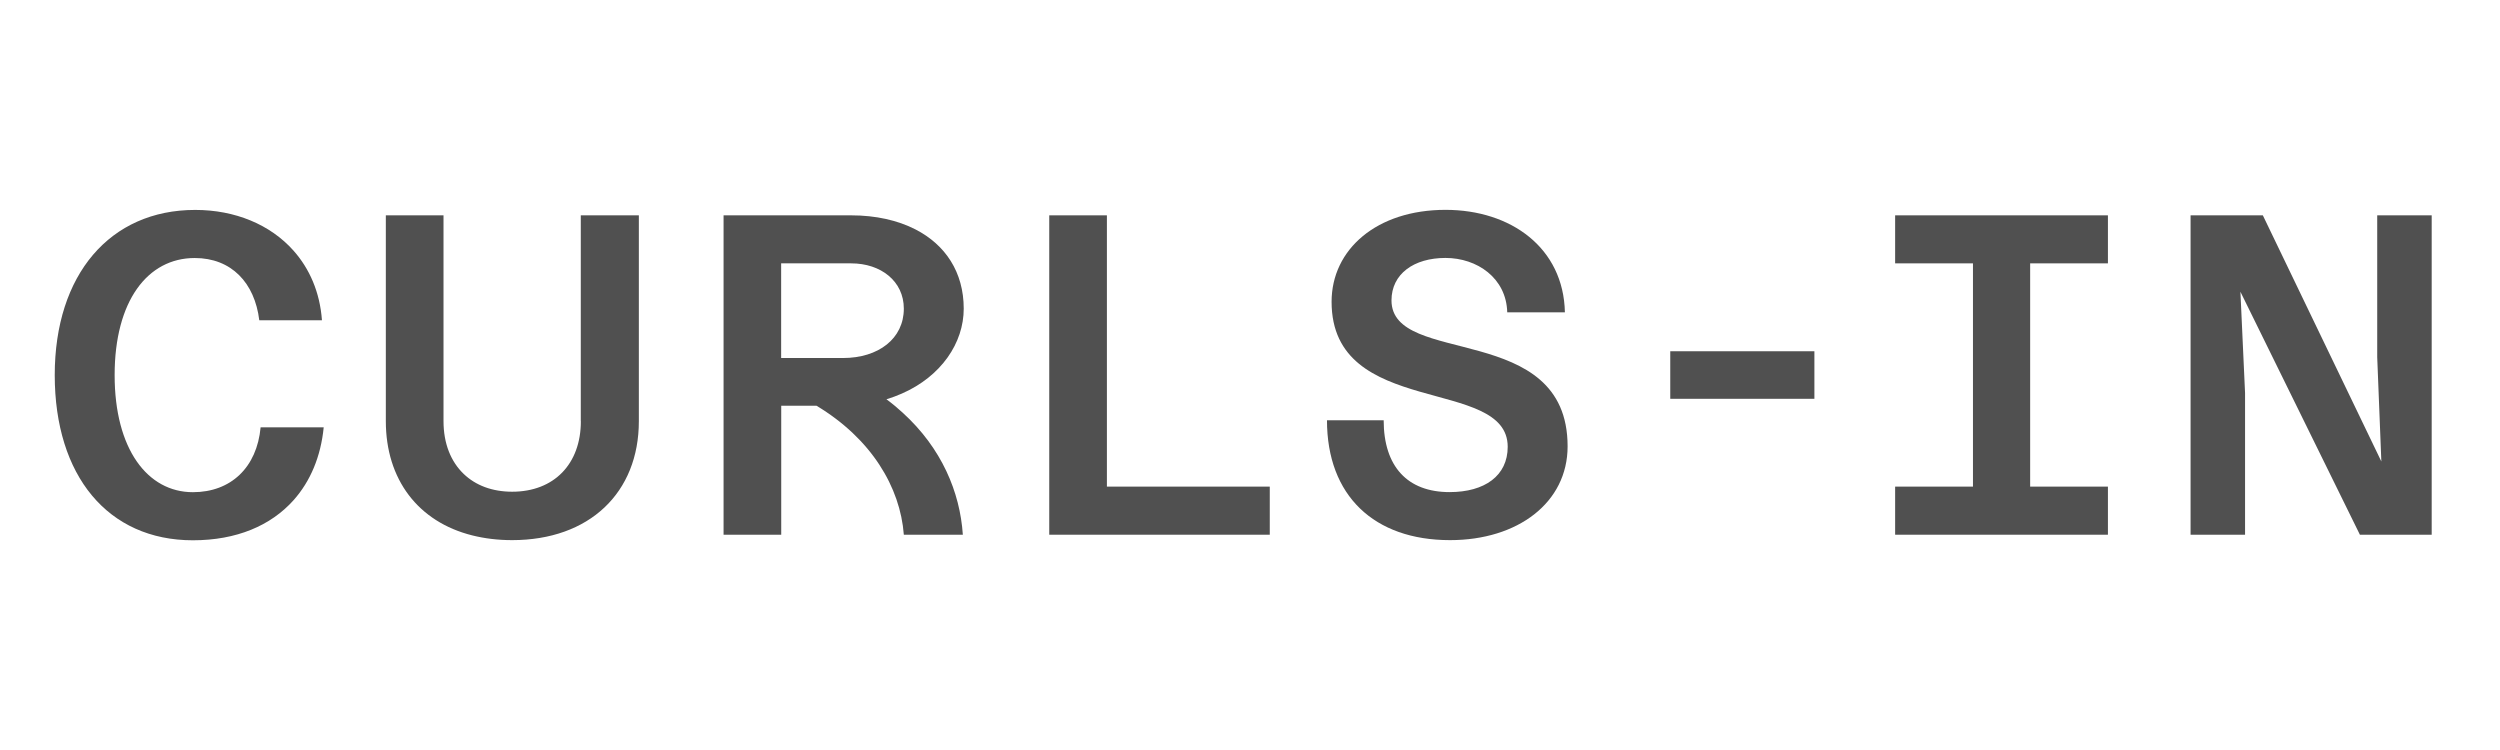
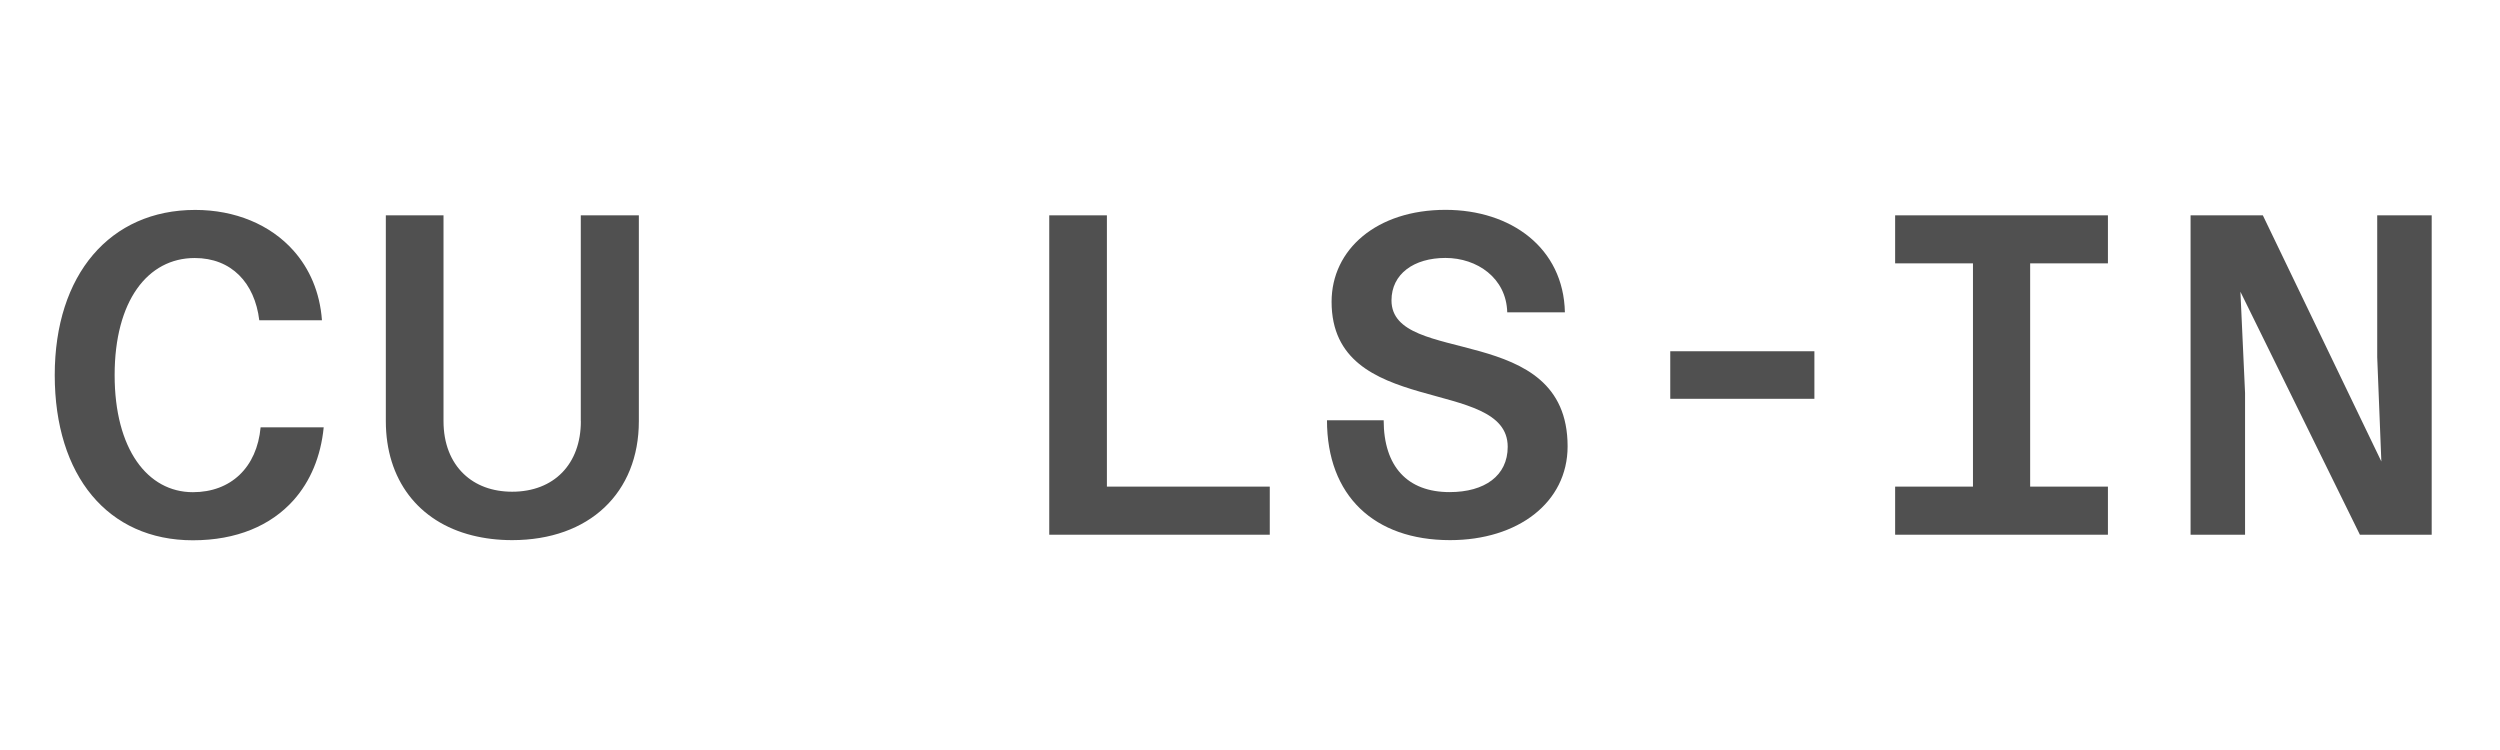
<svg xmlns="http://www.w3.org/2000/svg" version="1.0" preserveAspectRatio="xMidYMid meet" height="150" viewBox="0 0 375 112.5" zoomAndPan="magnify" width="500">
  <path fill-rule="nonzero" fill-opacity="1" d="M 39.094 64.078 C 38.543 70.121 34.629 73.828 28.934 73.828 C 22.137 73.828 17.195 67.379 17.195 56.266 C 17.195 45.148 22.137 38.703 29.211 38.703 C 34.703 38.703 38.207 42.41 38.891 48.035 L 48.293 48.035 C 47.98 43.809 46.426 40.293 44.023 37.59 C 40.539 33.676 35.25 31.488 29.281 31.488 C 16.516 31.488 8.211 41.168 8.211 56.266 C 8.211 71.363 16.18 81.043 28.934 81.043 C 35.48 81.043 40.625 78.844 44.035 75.027 C 46.559 72.191 48.125 68.48 48.555 64.102 L 39.082 64.102 Z M 39.094 64.078" fill="#505050" />
  <path fill-rule="nonzero" fill-opacity="1" d="M 87.129 63.18 C 87.129 69.629 83.074 73.758 76.828 73.758 C 73.824 73.758 71.336 72.801 69.555 71.09 C 67.629 69.246 66.527 66.531 66.527 63.18 L 66.527 32.301 L 57.875 32.301 L 57.875 63.18 C 57.875 71.914 62.723 78.281 70.848 80.312 C 72.676 80.77 74.664 81.02 76.816 81.02 C 88.422 81.02 95.828 73.891 95.828 63.18 L 95.828 32.301 L 87.117 32.301 L 87.117 63.18 Z M 87.129 63.18" fill="#505050" />
-   <path fill-rule="nonzero" fill-opacity="1" d="M 144.559 46.301 C 144.559 40.809 141.797 36.715 137.332 34.418 C 134.652 33.043 131.363 32.301 127.676 32.301 L 108.535 32.301 L 108.535 80.207 L 117.184 80.207 L 117.184 60.859 L 122.473 60.859 C 130.703 65.801 135.035 73.074 135.574 80.207 L 144.426 80.207 C 143.996 73.816 141.258 67.227 135.383 61.887 C 134.629 61.195 133.828 60.523 132.965 59.891 C 133.766 59.652 134.531 59.363 135.262 59.043 C 141.184 56.457 144.559 51.434 144.559 46.301 Z M 126.434 53.703 L 117.172 53.703 L 117.172 39.504 L 127.676 39.504 C 132.141 39.504 135.574 42.184 135.574 46.301 C 135.574 50.762 131.805 53.703 126.445 53.703 Z M 126.434 53.703" fill="#505050" />
  <path fill-rule="nonzero" fill-opacity="1" d="M 166.035 32.301 L 157.387 32.301 L 157.387 80.207 L 190.465 80.207 L 190.465 72.992 L 166.035 72.992 Z M 166.035 32.301" fill="#505050" />
  <path fill-rule="nonzero" fill-opacity="1" d="M 208.723 45.066 C 208.723 41.082 212.086 38.691 216.824 38.691 C 221.562 38.691 225.953 41.703 226.086 46.848 L 234.734 46.848 C 234.531 37.172 226.637 31.477 216.824 31.477 C 206.535 31.477 199.738 37.387 199.738 45.27 C 199.738 62.832 226.156 56.387 226.156 67.02 C 226.156 71.352 222.723 73.816 217.434 73.816 C 211.117 73.816 207.551 69.977 207.551 63.039 L 199.047 63.039 C 199.047 74.355 206.117 81.02 217.508 81.02 C 227.664 81.02 235.141 75.398 235.141 66.949 C 235.141 48.07 208.723 55.07 208.723 45.055 Z M 208.723 45.066" fill="#505050" />
  <path fill-rule="nonzero" fill-opacity="1" d="M 250.539 52.688 L 272.16 52.688 L 272.16 59.82 L 250.539 59.82 Z M 250.539 52.688" fill="#505050" />
  <path fill-rule="nonzero" fill-opacity="1" d="M 284.27 39.504 L 295.945 39.504 L 295.945 72.992 L 284.27 72.992 L 284.27 80.207 L 316.188 80.207 L 316.188 72.992 L 304.523 72.992 L 304.523 39.504 L 316.188 39.504 L 316.188 32.301 L 284.27 32.301 Z M 284.27 39.504" fill="#505050" />
  <path fill-rule="nonzero" fill-opacity="1" d="M 356.582 32.301 L 356.582 53.574 L 357.203 69.223 L 339.426 32.301 L 328.586 32.301 L 328.586 80.207 L 336.758 80.207 L 336.758 58.934 L 336.062 43.762 L 353.984 80.207 L 364.754 80.207 L 364.754 32.301 Z M 356.582 32.301" fill="#505050" />
</svg>